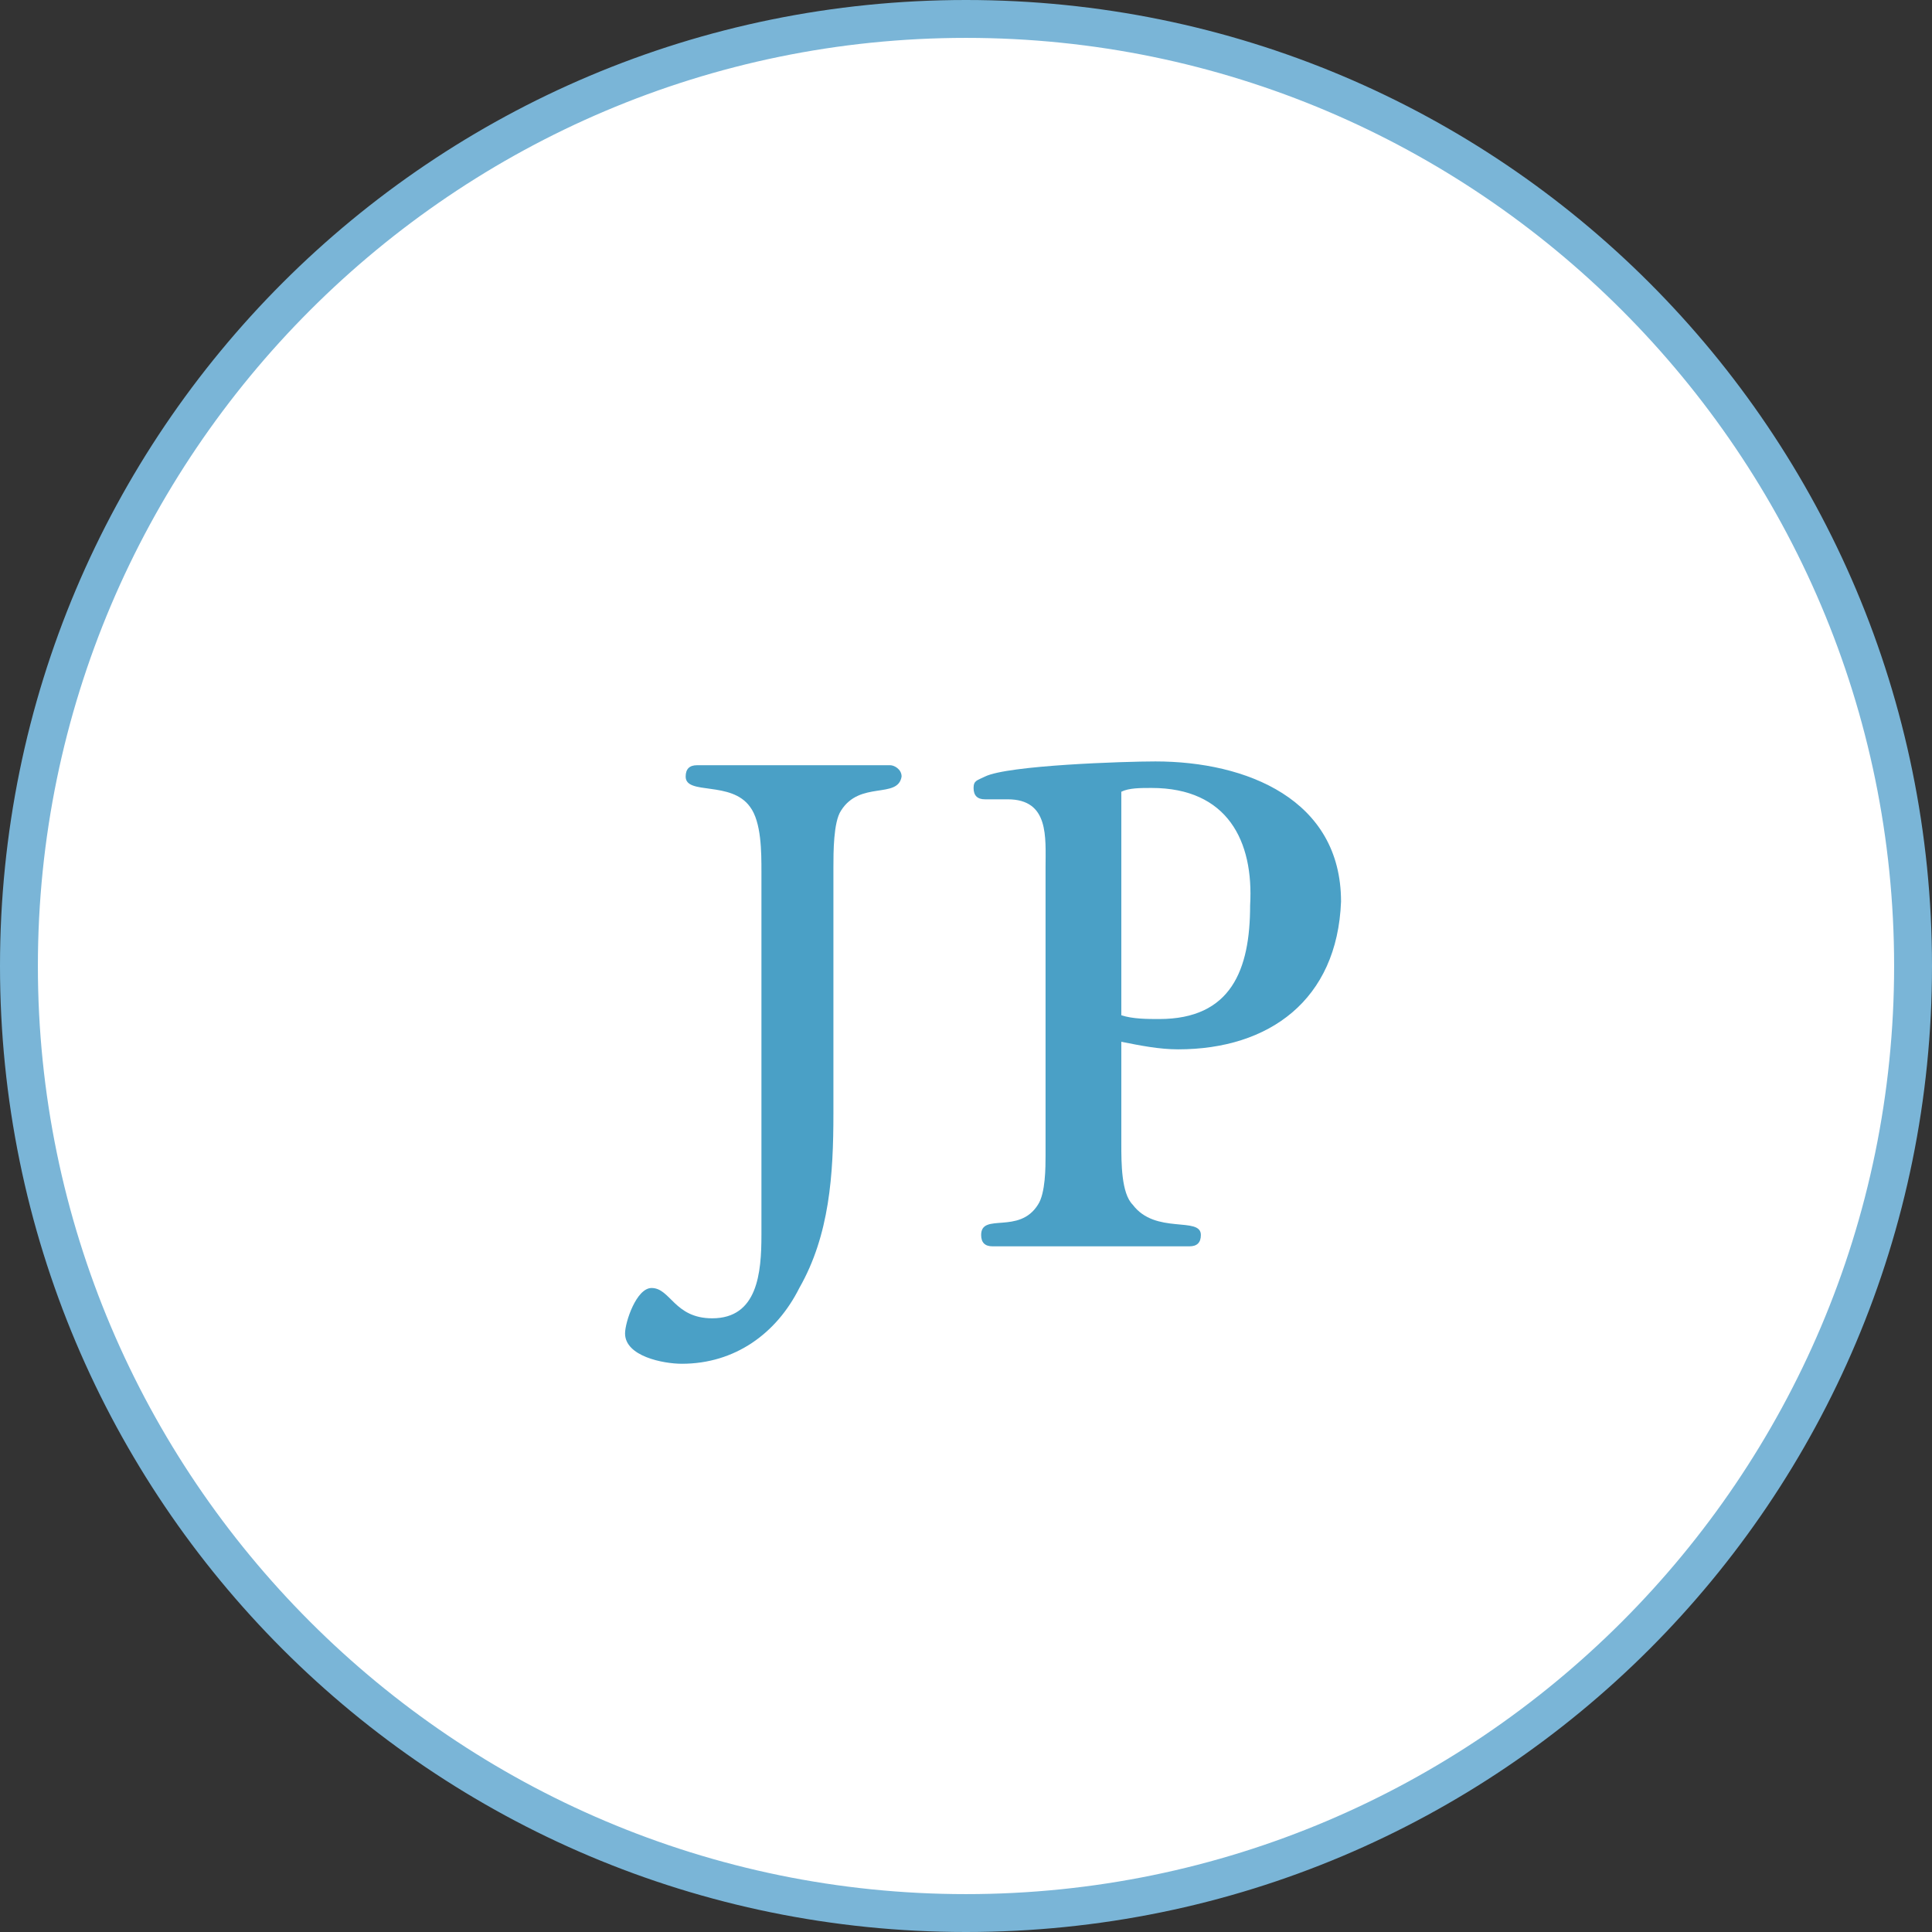
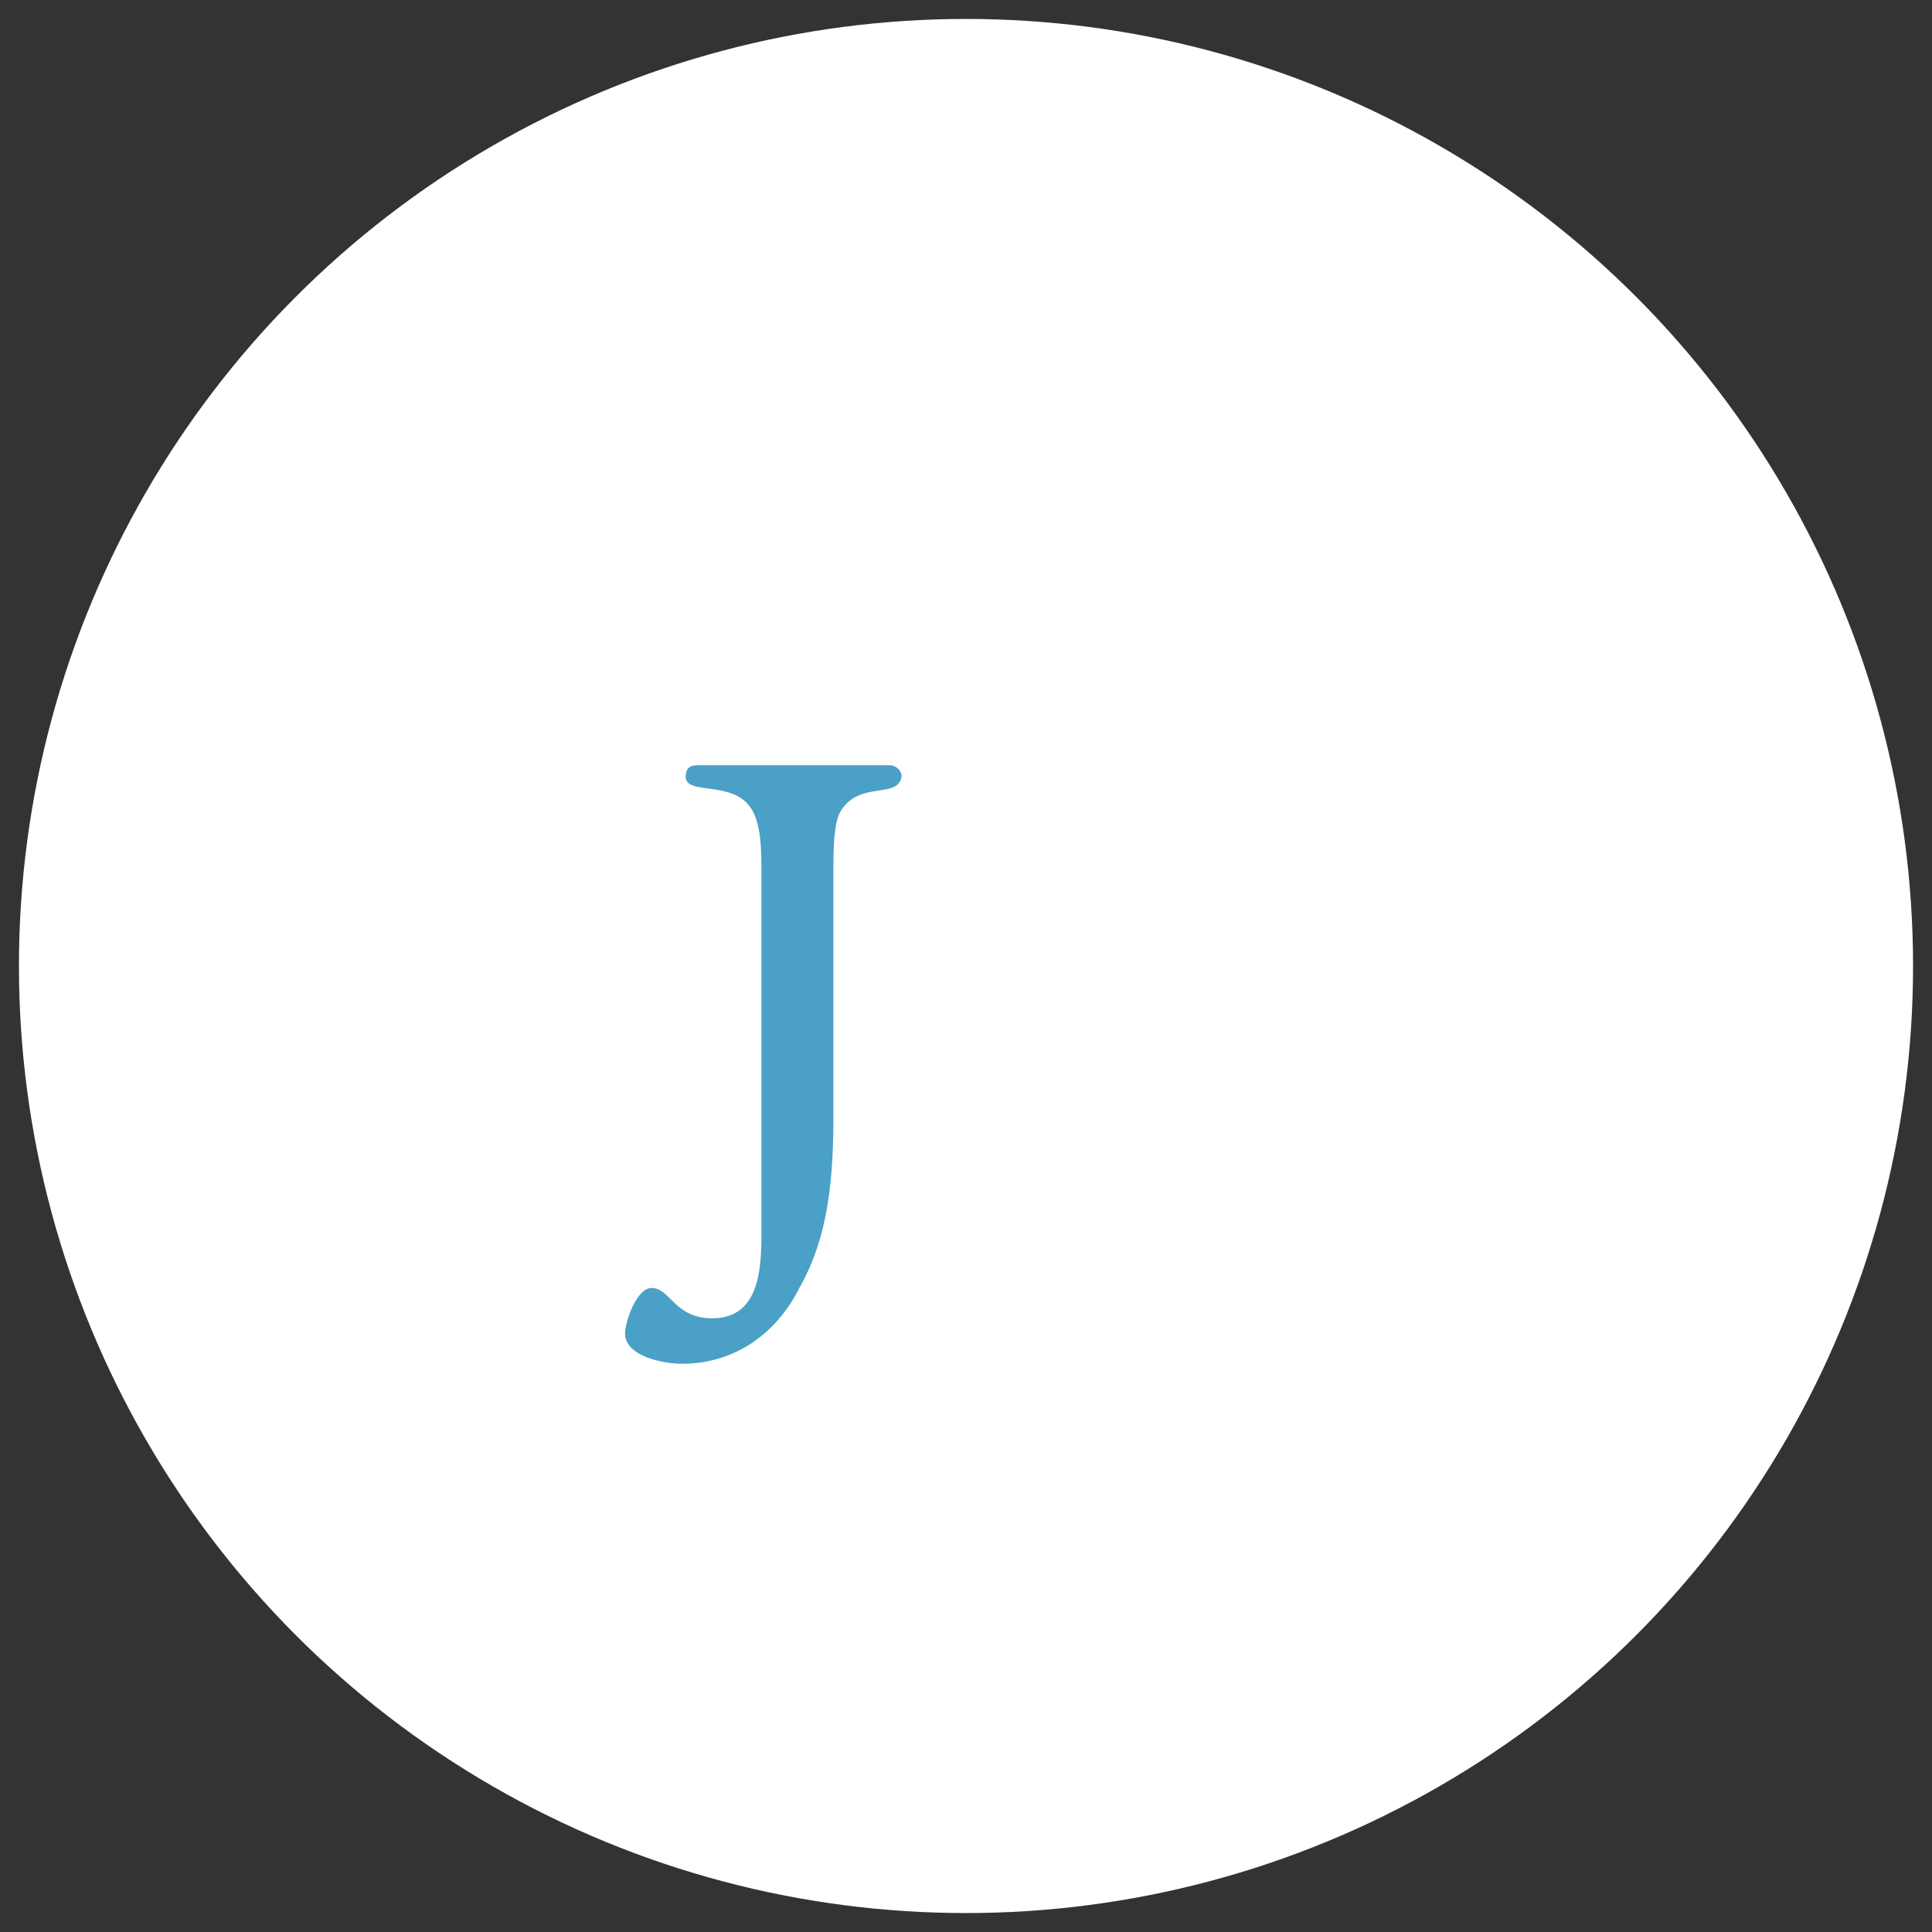
<svg xmlns="http://www.w3.org/2000/svg" version="1.1" id="レイヤー_1" x="0px" y="0px" viewBox="0 0 51 51" style="enable-background:new 0 0 51 51;" xml:space="preserve">
  <rect x="0" y="0" width="51" height="51" fill="#333333" stroke="none" />
  <style type="text/css">
	.st0{fill:#FFFFFF;}
	.st1{fill:#7AB5D7;}
	.st2{fill:#4AA0C6;}
</style>
  <g>
    <g>
      <circle class="st0" cx="25.5" cy="25.5" r="25" />
-       <path class="st1" d="M25.5,51C11.4,51,0,39.6,0,25.5S11.4,0,25.5,0S51,11.4,51,25.5S39.6,51,25.5,51z M25.5,1C12,1,1,12,1,25.5    C1,39,12,50,25.5,50C39,50,50,39,50,25.5C50,12,39,1,25.5,1z" />
    </g>
    <g>
      <path class="st2" d="M22.2,21.4c-0.2,0.3-0.2,1.1-0.2,1.5v6.5c0,1.6-0.1,3.2-0.9,4.6C20.5,35.2,19.4,36,18,36    c-0.5,0-1.5-0.2-1.5-0.8c0-0.3,0.3-1.2,0.7-1.2c0.5,0,0.6,0.8,1.6,0.8c1.2,0,1.3-1.2,1.3-2.2v-9.6c0-0.5,0-1.3-0.3-1.7    c-0.5-0.7-1.7-0.3-1.7-0.8c0-0.2,0.1-0.3,0.3-0.3h5.1c0.1,0,0.3,0.1,0.3,0.3C23.7,21.1,22.7,20.6,22.2,21.4z" />
-       <path class="st2" d="M31.1,27.7c-0.5,0-1-0.1-1.5-0.2v2.7c0,0.5,0,1.3,0.3,1.6c0.6,0.8,1.8,0.3,1.8,0.8c0,0.2-0.1,0.3-0.3,0.3    h-5.2c-0.2,0-0.3-0.1-0.3-0.3c0-0.6,1,0,1.5-0.8c0.2-0.3,0.2-1,0.2-1.3v-0.2v-7.4c0-0.8,0.1-1.8-1-1.8c-0.2,0-0.4,0-0.6,0    c-0.2,0-0.3-0.1-0.3-0.3c0-0.2,0.1-0.2,0.3-0.3c0.6-0.3,3.7-0.4,4.5-0.4c2.4,0,4.9,1,4.9,3.7C35.3,26.4,33.5,27.7,31.1,27.7z     M30.4,20.8c-0.3,0-0.6,0-0.8,0.1v5.9c0.3,0.1,0.7,0.1,1,0.1c1.9,0,2.4-1.3,2.4-3C33.1,22.2,32.4,20.8,30.4,20.8z" />
    </g>
  </g>
</svg>